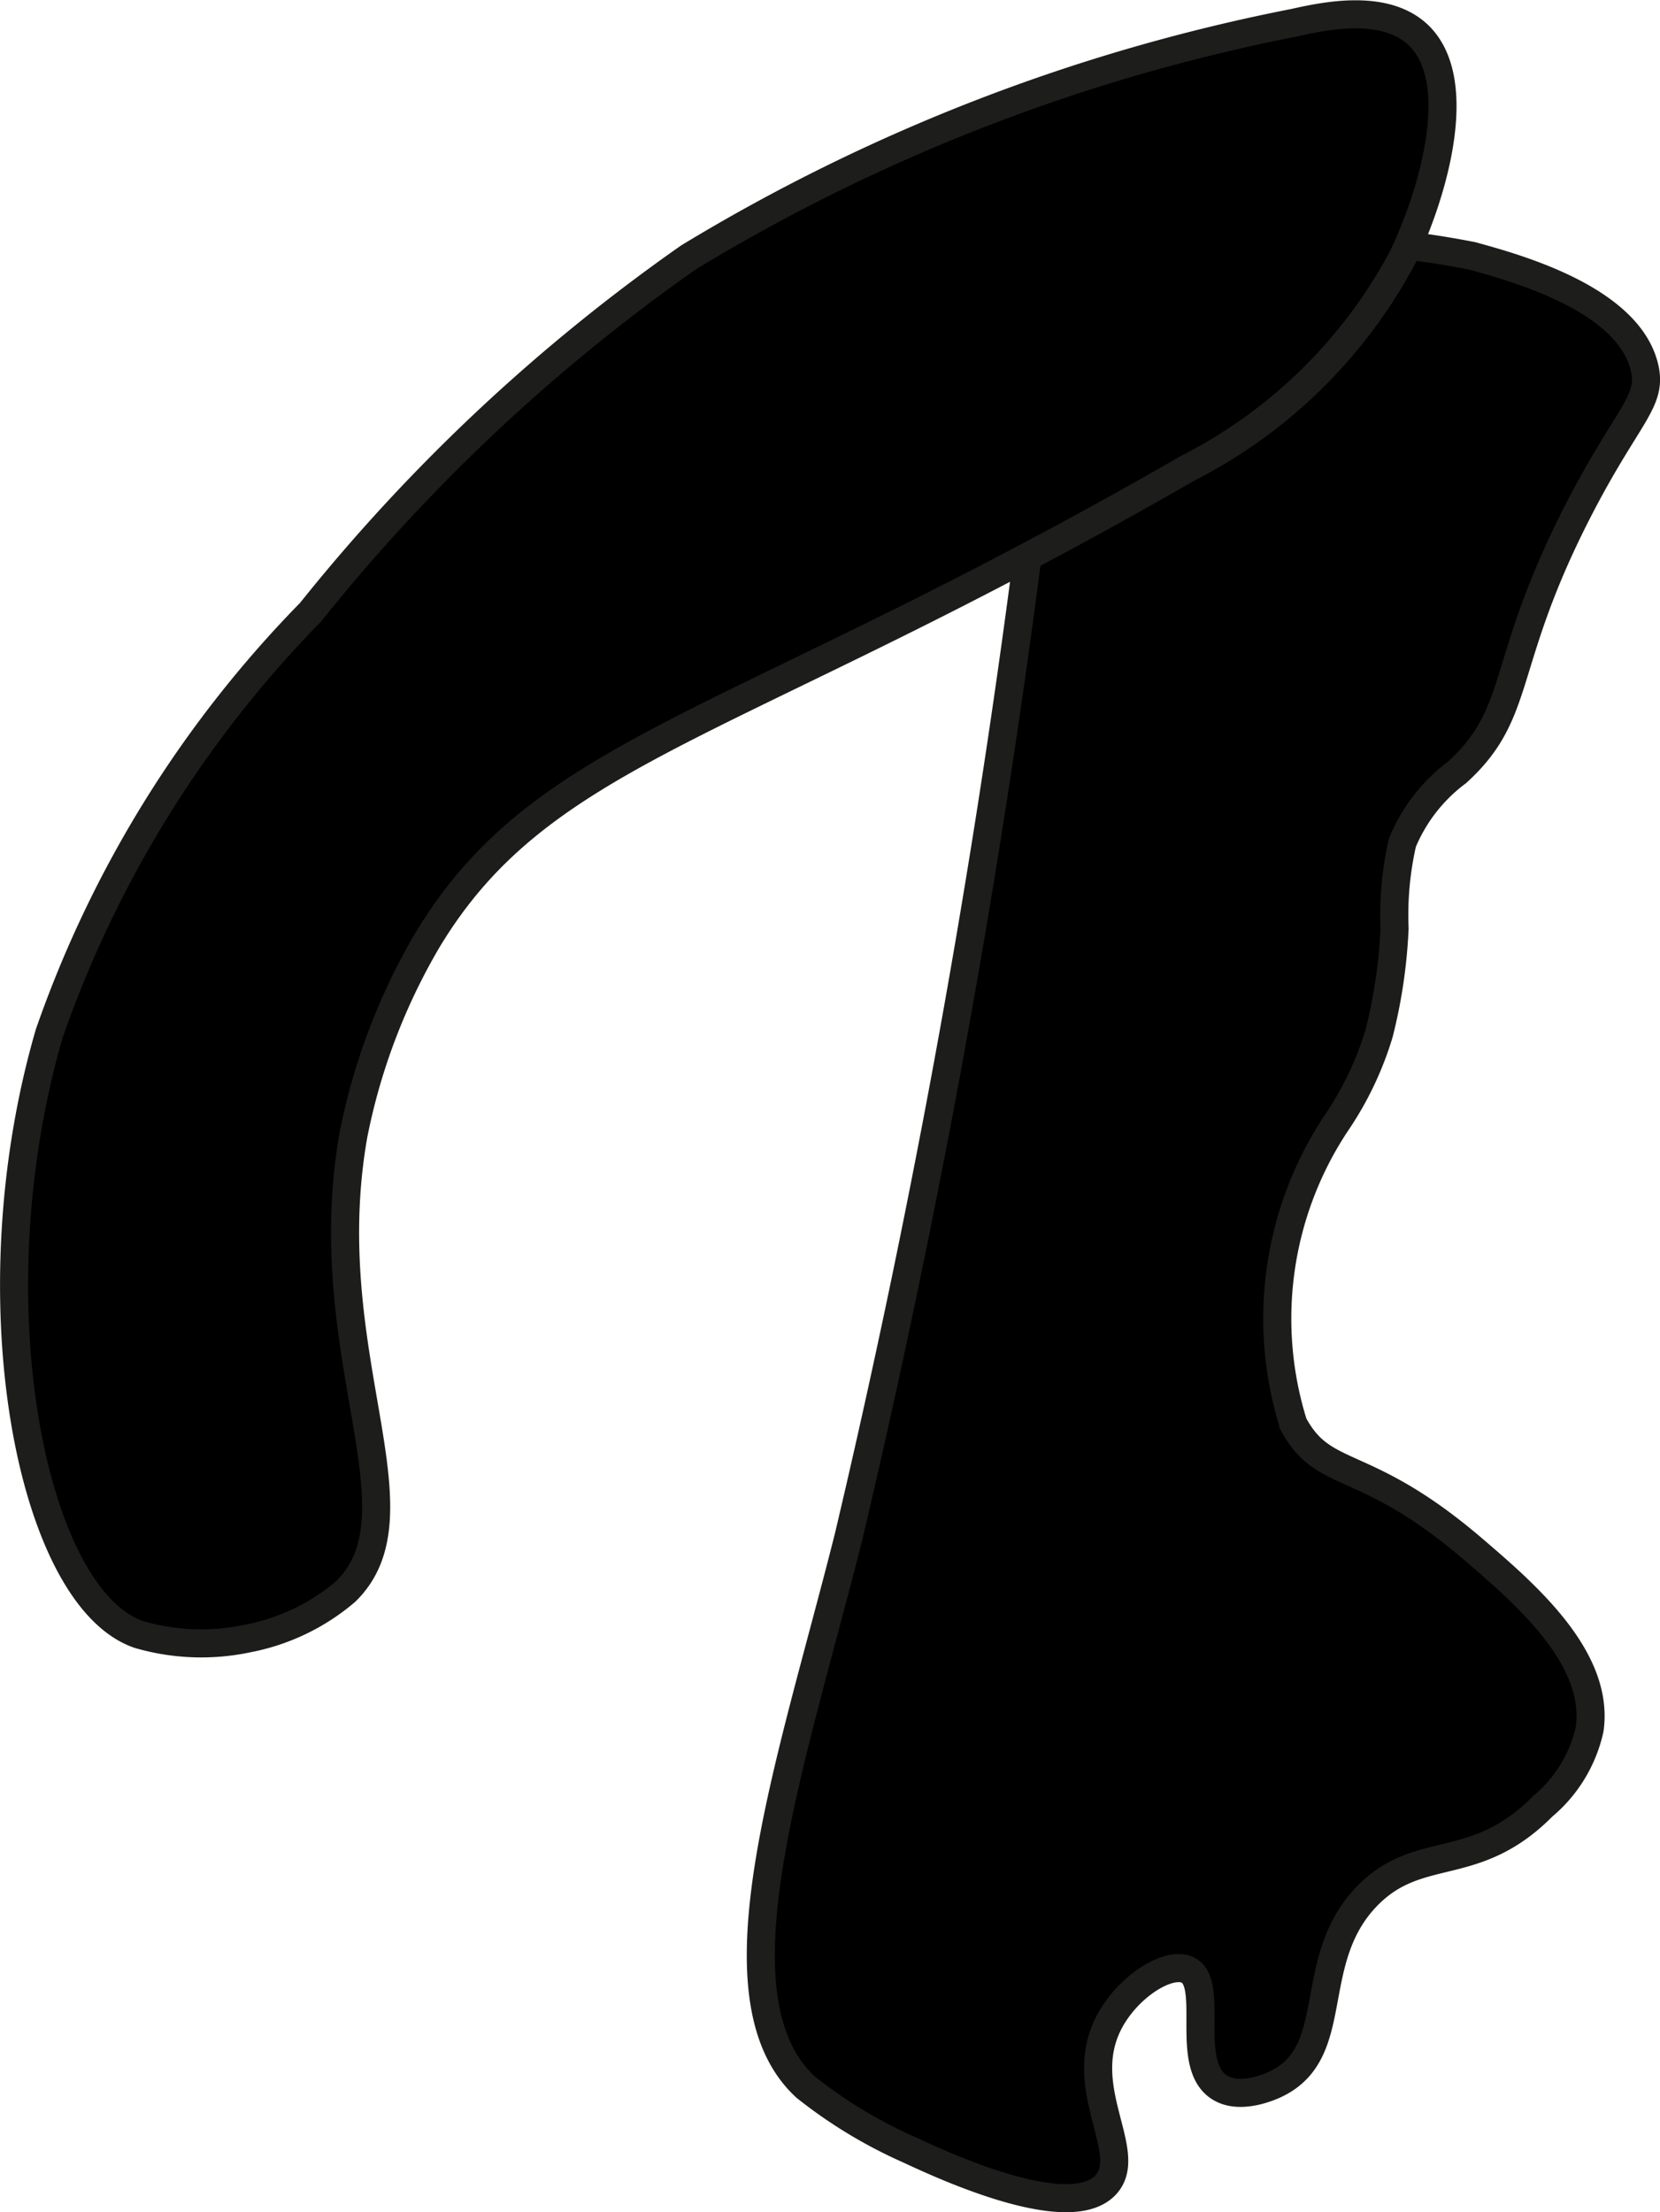
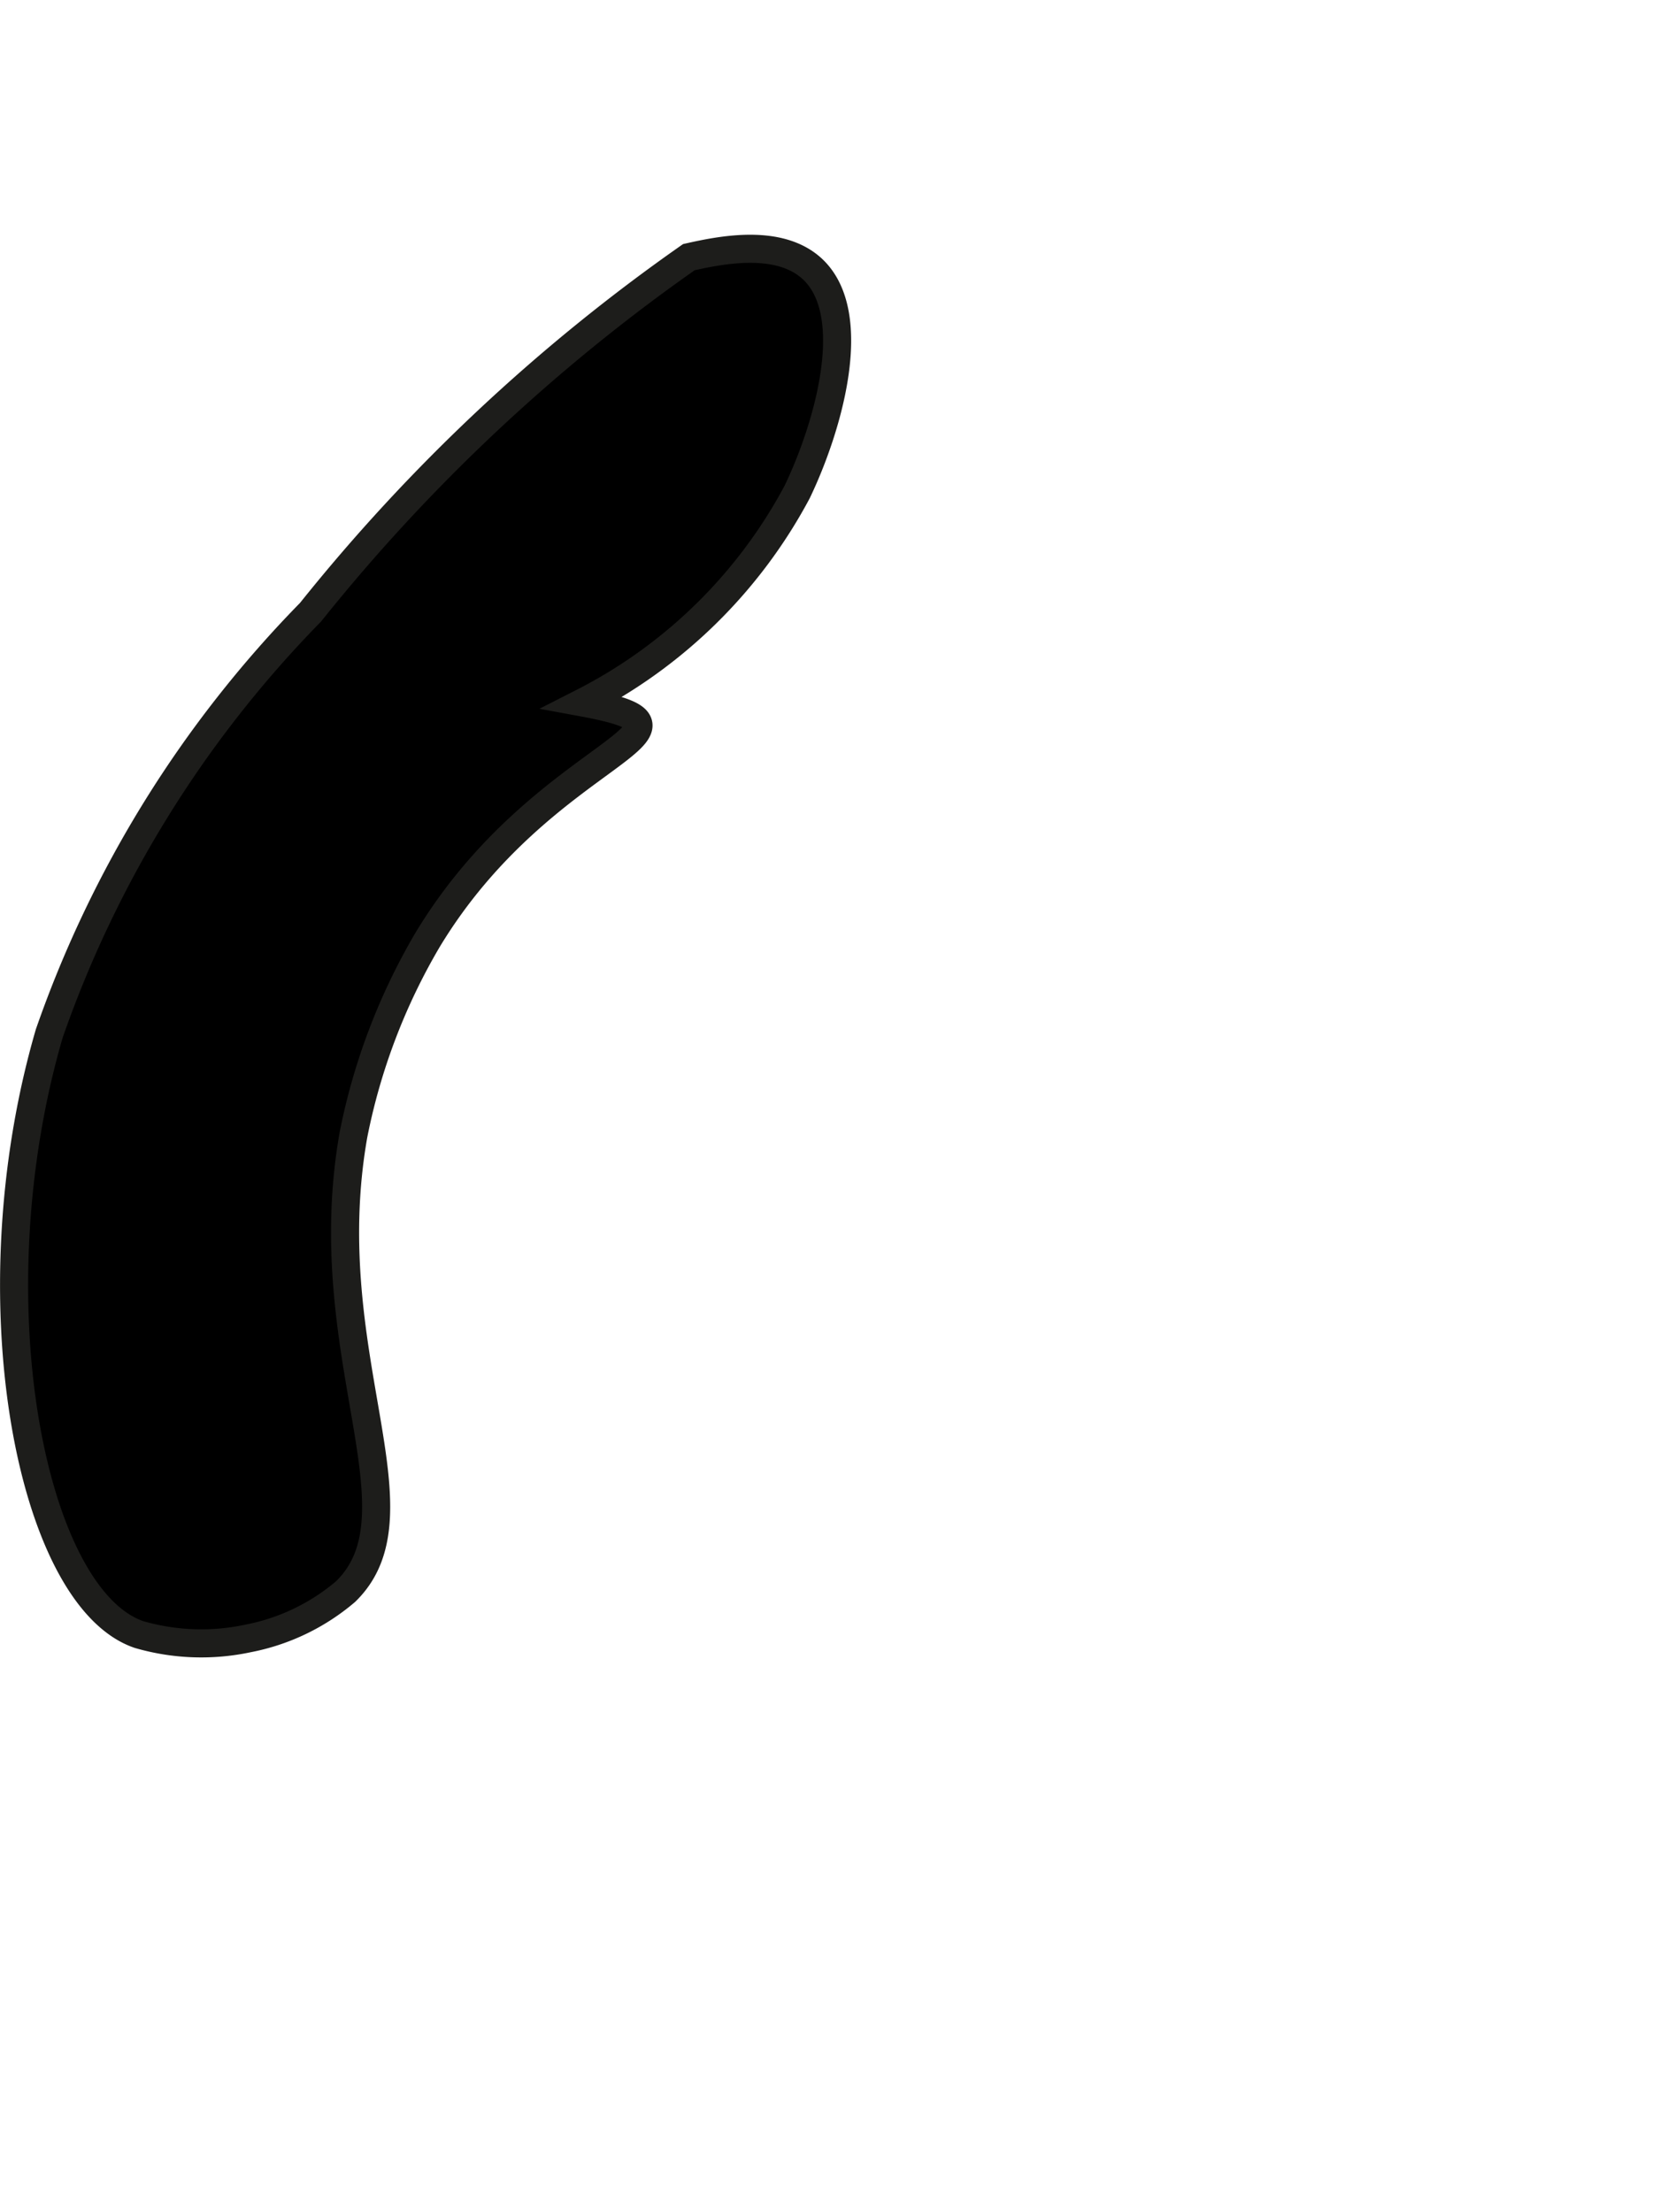
<svg xmlns="http://www.w3.org/2000/svg" version="1.1" width="3.128mm" height="4.167mm" viewBox="0 0 8.868 11.811">
  <defs>
    <style type="text/css">
      .a {
        stroke: #1d1d1b;
        stroke-miterlimit: 10;
        stroke-width: 0.15px;
      }
    </style>
  </defs>
-   <path class="a" d="M7.864,1.365a4.821,4.821,0,0,0-.769-.088,1.73,1.73,0,0,0-.846.044c-.573.231-.712,1.28-.779,1.795a51.664,51.664,0,0,1-.937,5.09c-.307,1.22-.748,2.46-.229,2.938a2.535,2.535,0,0,0,.552.334c.18.084.859.399,1.052.187.158-.173-.172-.519.021-.875.102-.188.317-.321.417-.271.145.073-.022.502.167.625.116.076.295-.012.312-.021.348-.176.146-.658.479-1,.278-.285.573-.11.938-.479a.745.745,0,0,0,.25-.411c.055-.382-.347-.726-.625-.964-.584-.499-.794-.359-.958-.667A1.887,1.887,0,0,1,7.138,5.997a1.743,1.743,0,0,0,.229-.479,2.764,2.764,0,0,0,.083-.562,1.74,1.74,0,0,1,.042-.458.895.895,0,0,1,.292-.375c.354-.322.223-.572.646-1.396.267-.52.401-.582.354-.771C8.693,1.593,8.098,1.429,7.864,1.365Z" />
-   <path class="a" d="M3.68,1.372A9.899,9.899,0,0,1,6.914.12c.169-.038.484-.103.662.065.257.244.081.846-.083,1.188a2.672,2.672,0,0,1-1.146,1.125C3.917,3.898,2.907,3.985,2.284,5.018A3.316,3.316,0,0,0,1.888,6.06c-.206,1.171.395,2.014-.042,2.438a1.135,1.135,0,0,1-.521.25,1.194,1.194,0,0,1-.583-.021C.167,8.53-.15,6.936.263,5.518a6.053,6.053,0,0,1,1.396-2.25A9.743,9.743,0,0,1,3.68,1.372Z" />
+   <path class="a" d="M3.68,1.372c.169-.038.484-.103.662.065.257.244.081.846-.083,1.188a2.672,2.672,0,0,1-1.146,1.125C3.917,3.898,2.907,3.985,2.284,5.018A3.316,3.316,0,0,0,1.888,6.06c-.206,1.171.395,2.014-.042,2.438a1.135,1.135,0,0,1-.521.25,1.194,1.194,0,0,1-.583-.021C.167,8.53-.15,6.936.263,5.518a6.053,6.053,0,0,1,1.396-2.25A9.743,9.743,0,0,1,3.68,1.372Z" />
</svg>